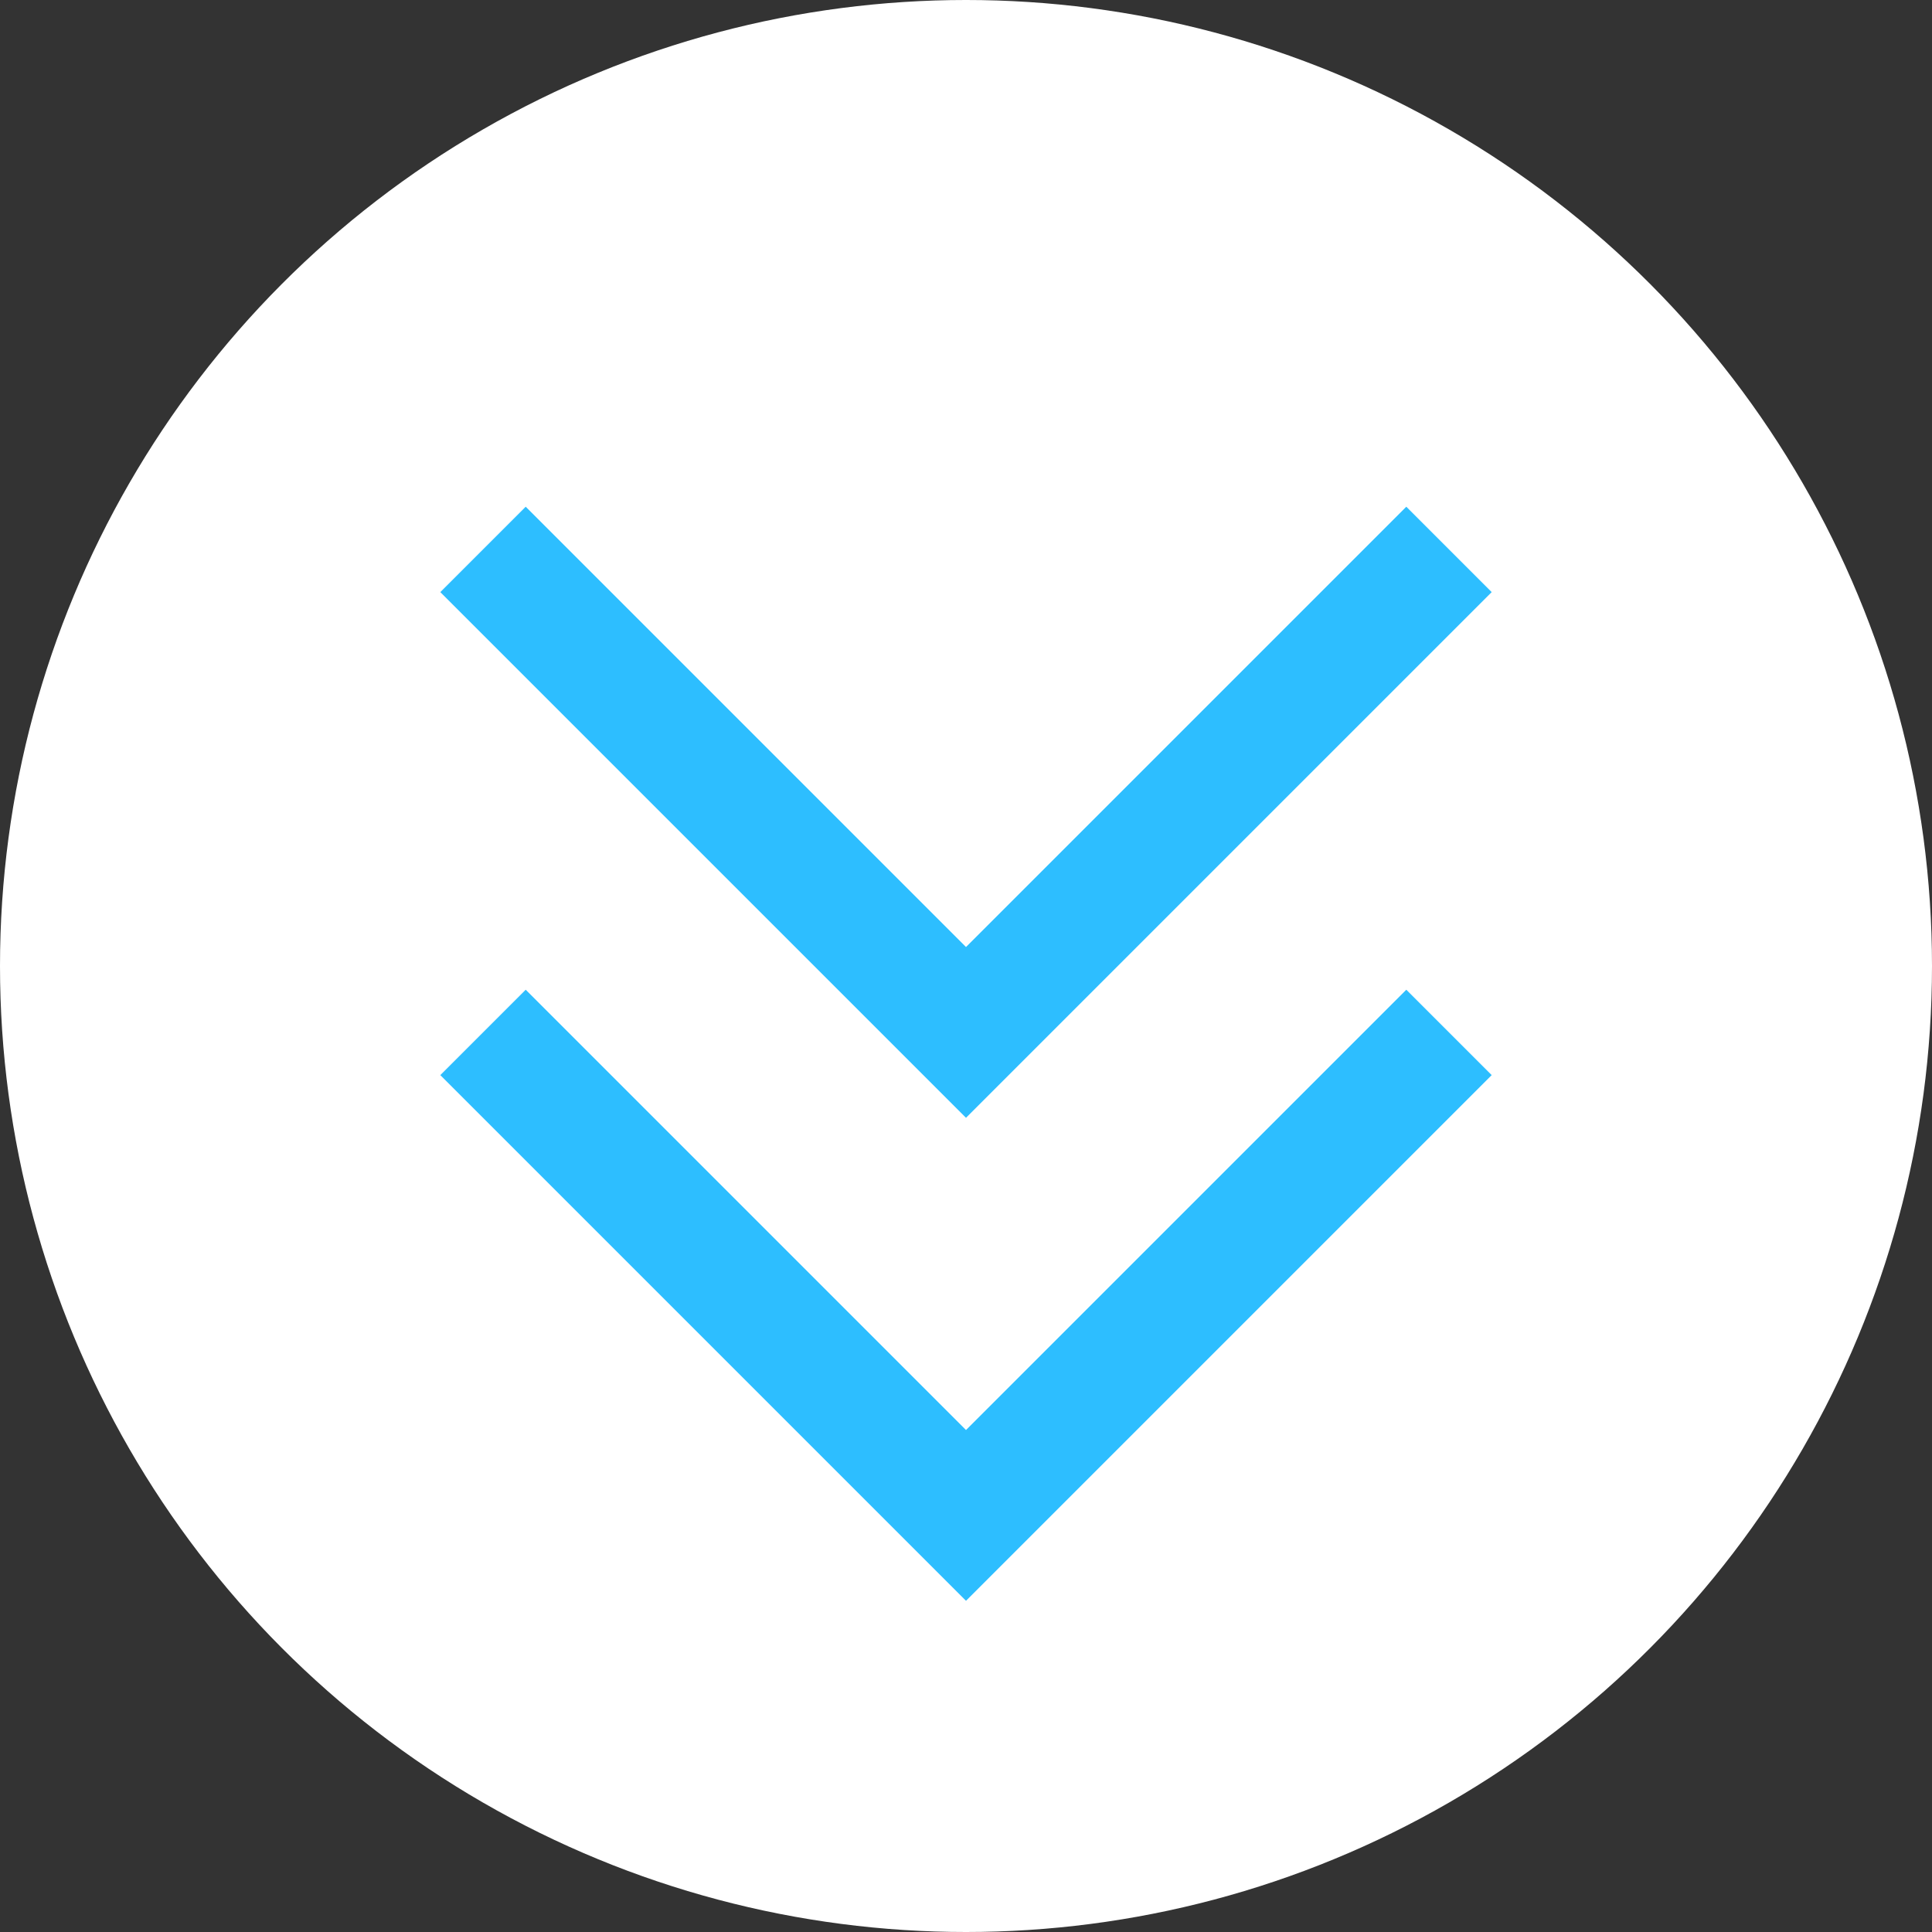
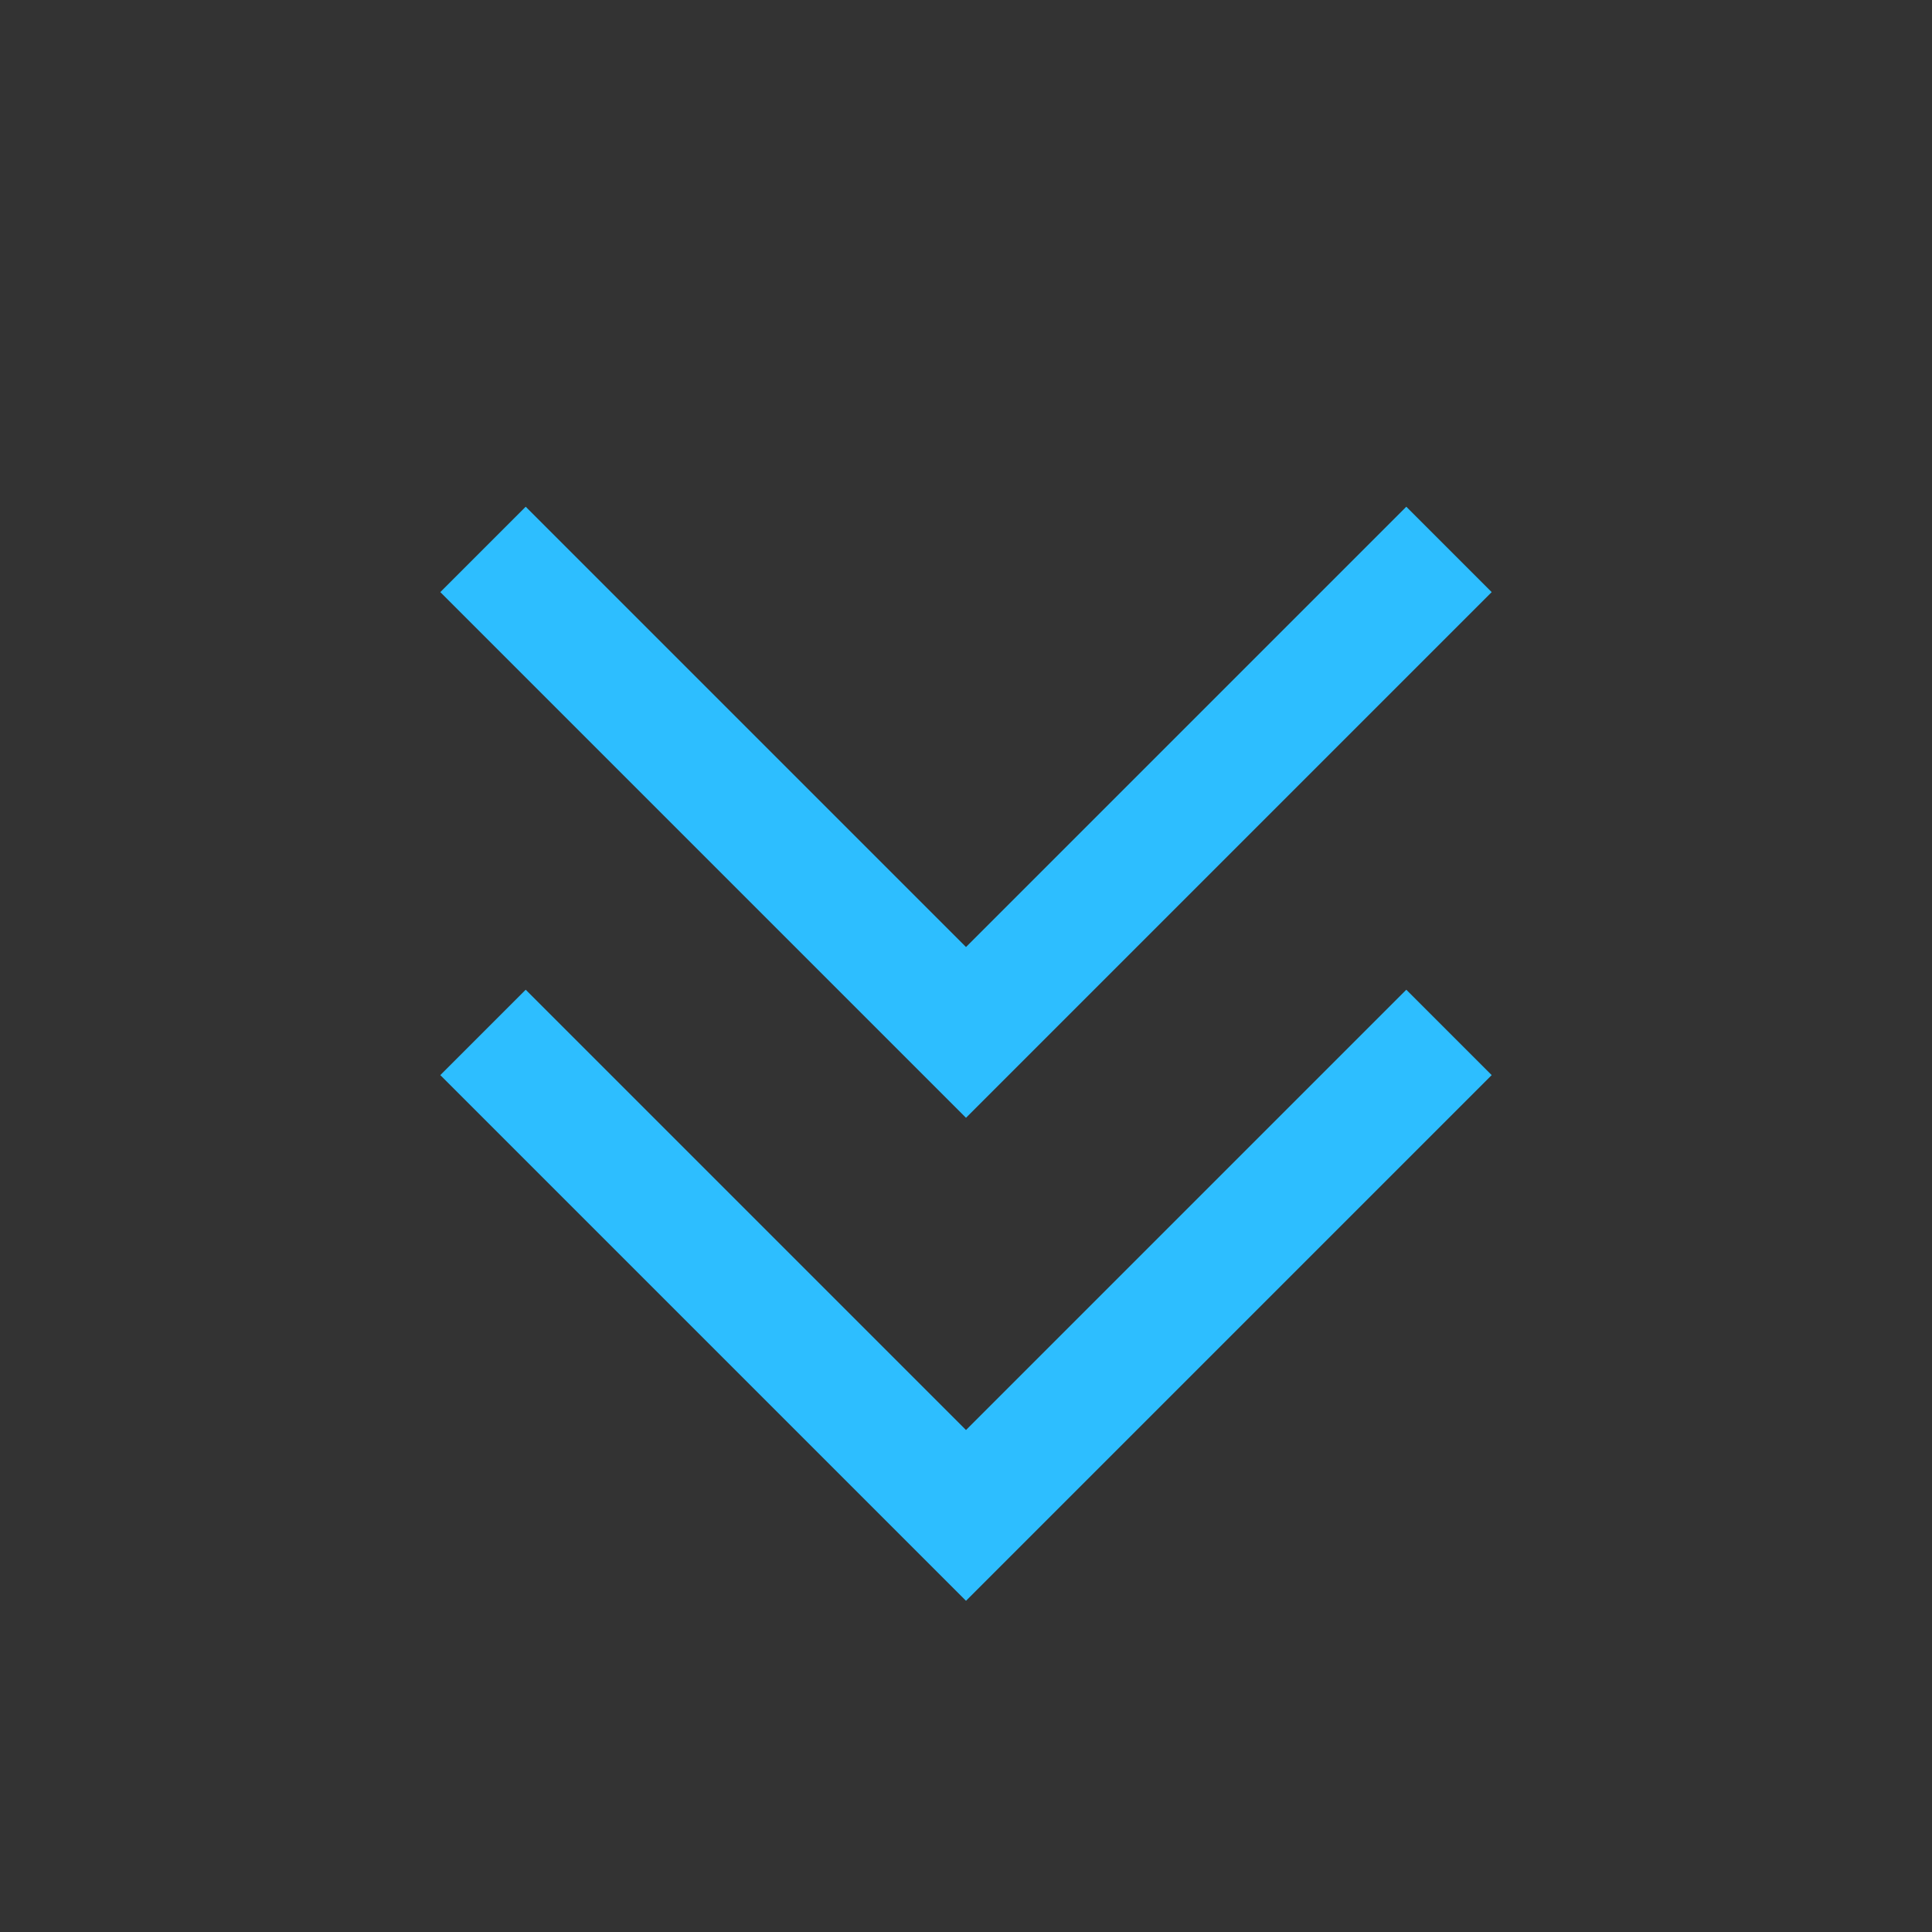
<svg xmlns="http://www.w3.org/2000/svg" version="1.1" id="レイヤー_1" x="0px" y="0px" width="32px" height="32px" viewBox="0 0 32 32" style="enable-background:new 0 0 32 32;" xml:space="preserve">
  <rect x="0" y="0" width="32" height="32" fill="#333333" stroke="none" />
  <style type="text/css">
	.st0{fill:#FFFFFF;}
	.st1{fill:none;stroke:#2DBEFF;stroke-width:2;stroke-miterlimit:10;}
</style>
  <g>
    <g>
-       <circle class="st0" cx="16" cy="16" r="16" />
-     </g>
+       </g>
  </g>
  <polyline class="st1" points="24,9.1 16,17.1 8,9.1 " />
  <polyline class="st1" points="24,17.1 16,25.1 8,17.1 " />
</svg>